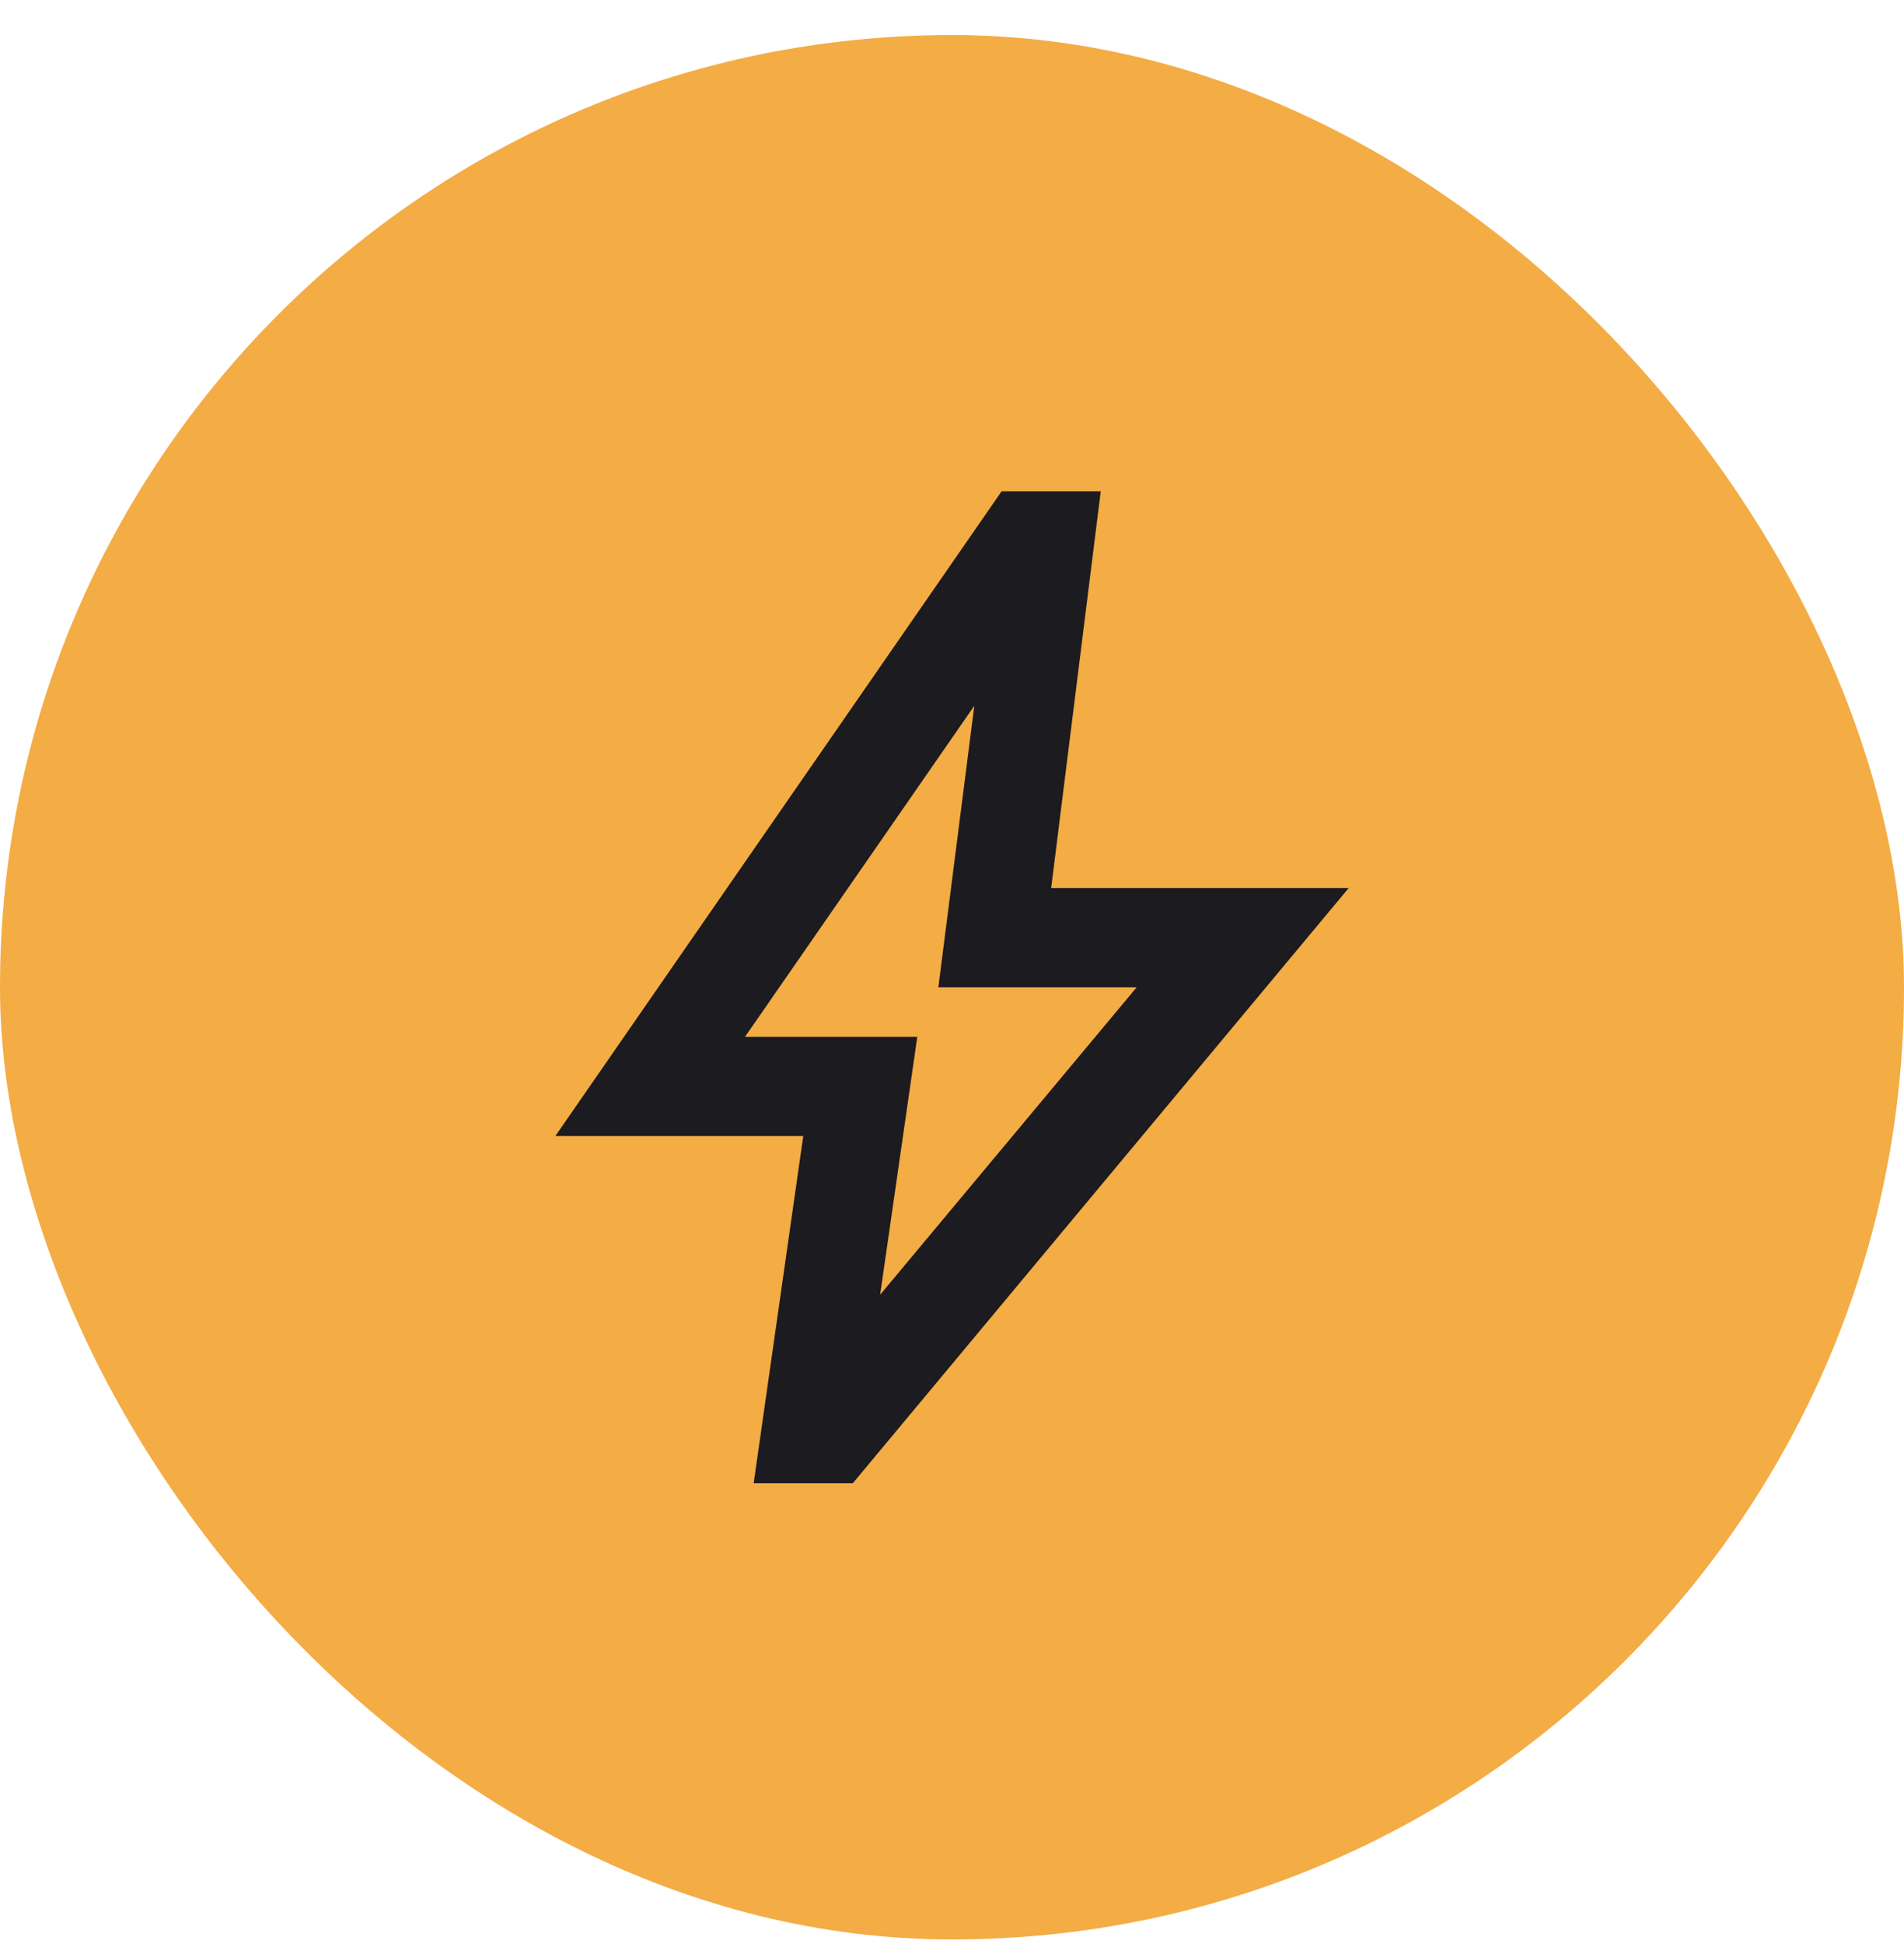
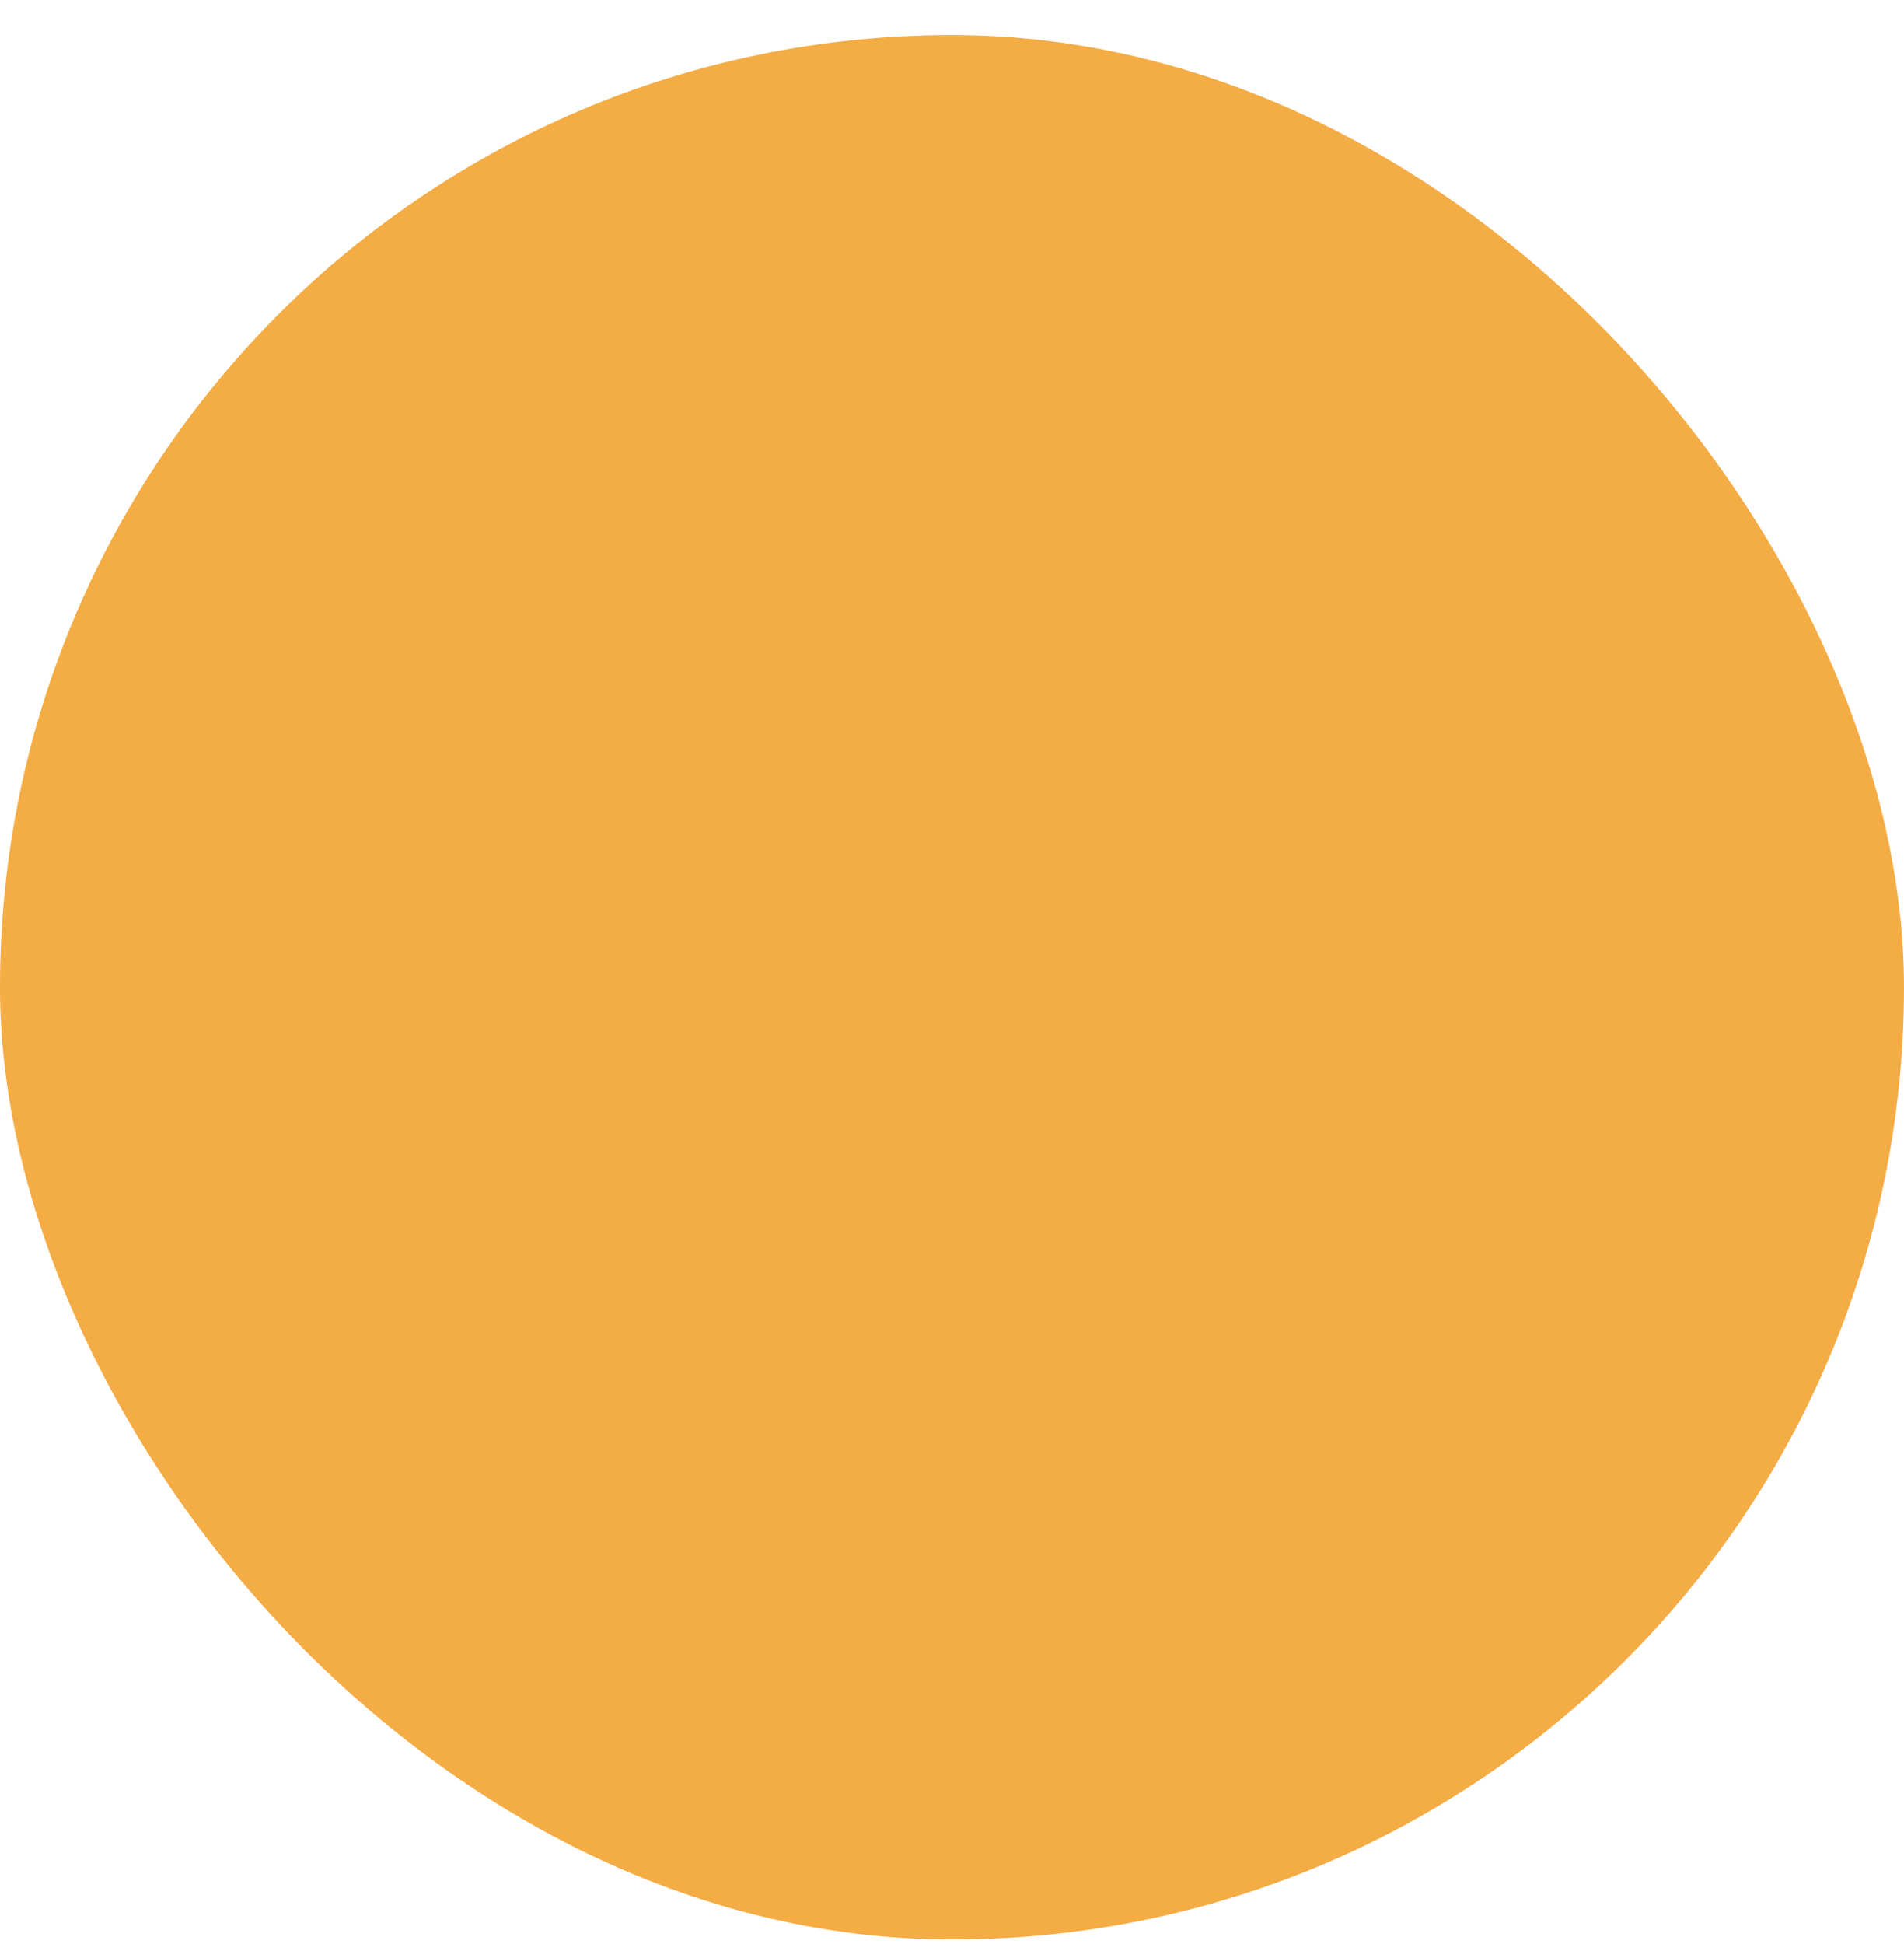
<svg xmlns="http://www.w3.org/2000/svg" width="48" height="49" viewBox="0 0 48 49" fill="none">
  <rect y="0.884" width="48" height="48" rx="24" fill="#F4AC45" />
-   <path d="M22.188 32.634L28.656 24.884H23.656L24.562 17.79L18.781 26.134H23.125L22.188 32.634ZM19 37.384L20.25 28.634H14L25.25 12.384H27.75L26.5 22.384H34L21.5 37.384H19Z" fill="#1C1B1F" />
</svg>